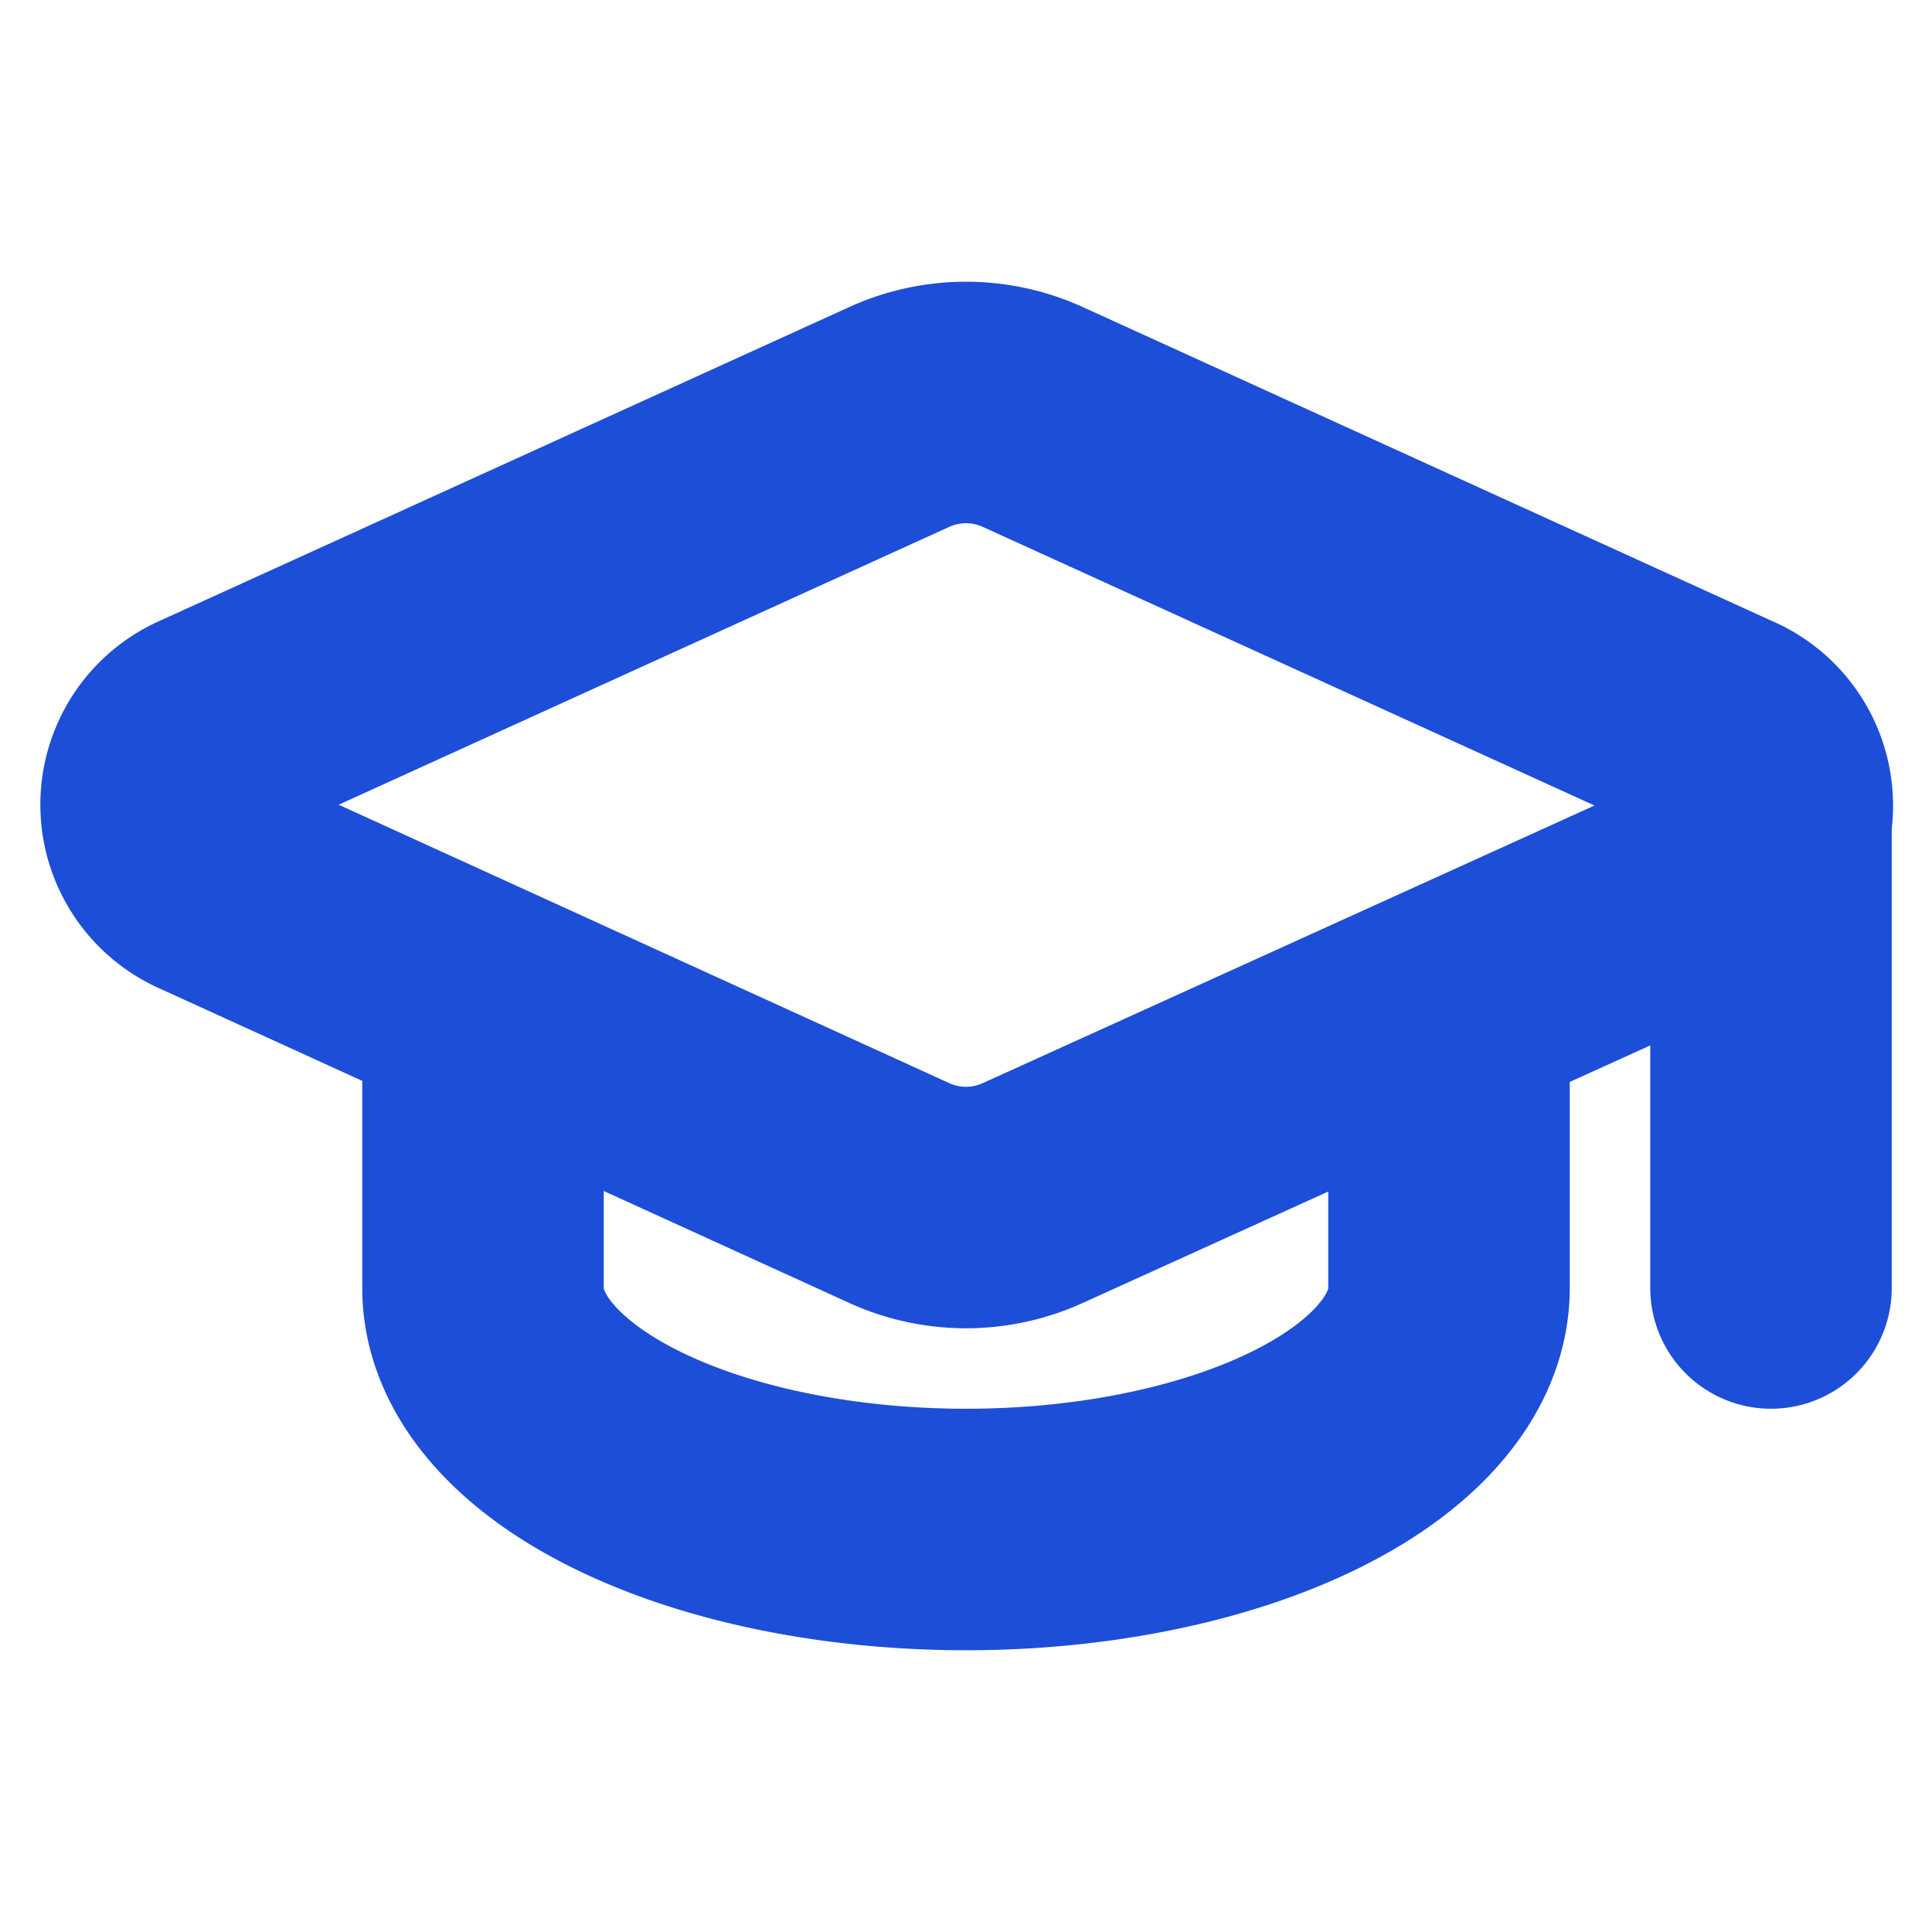
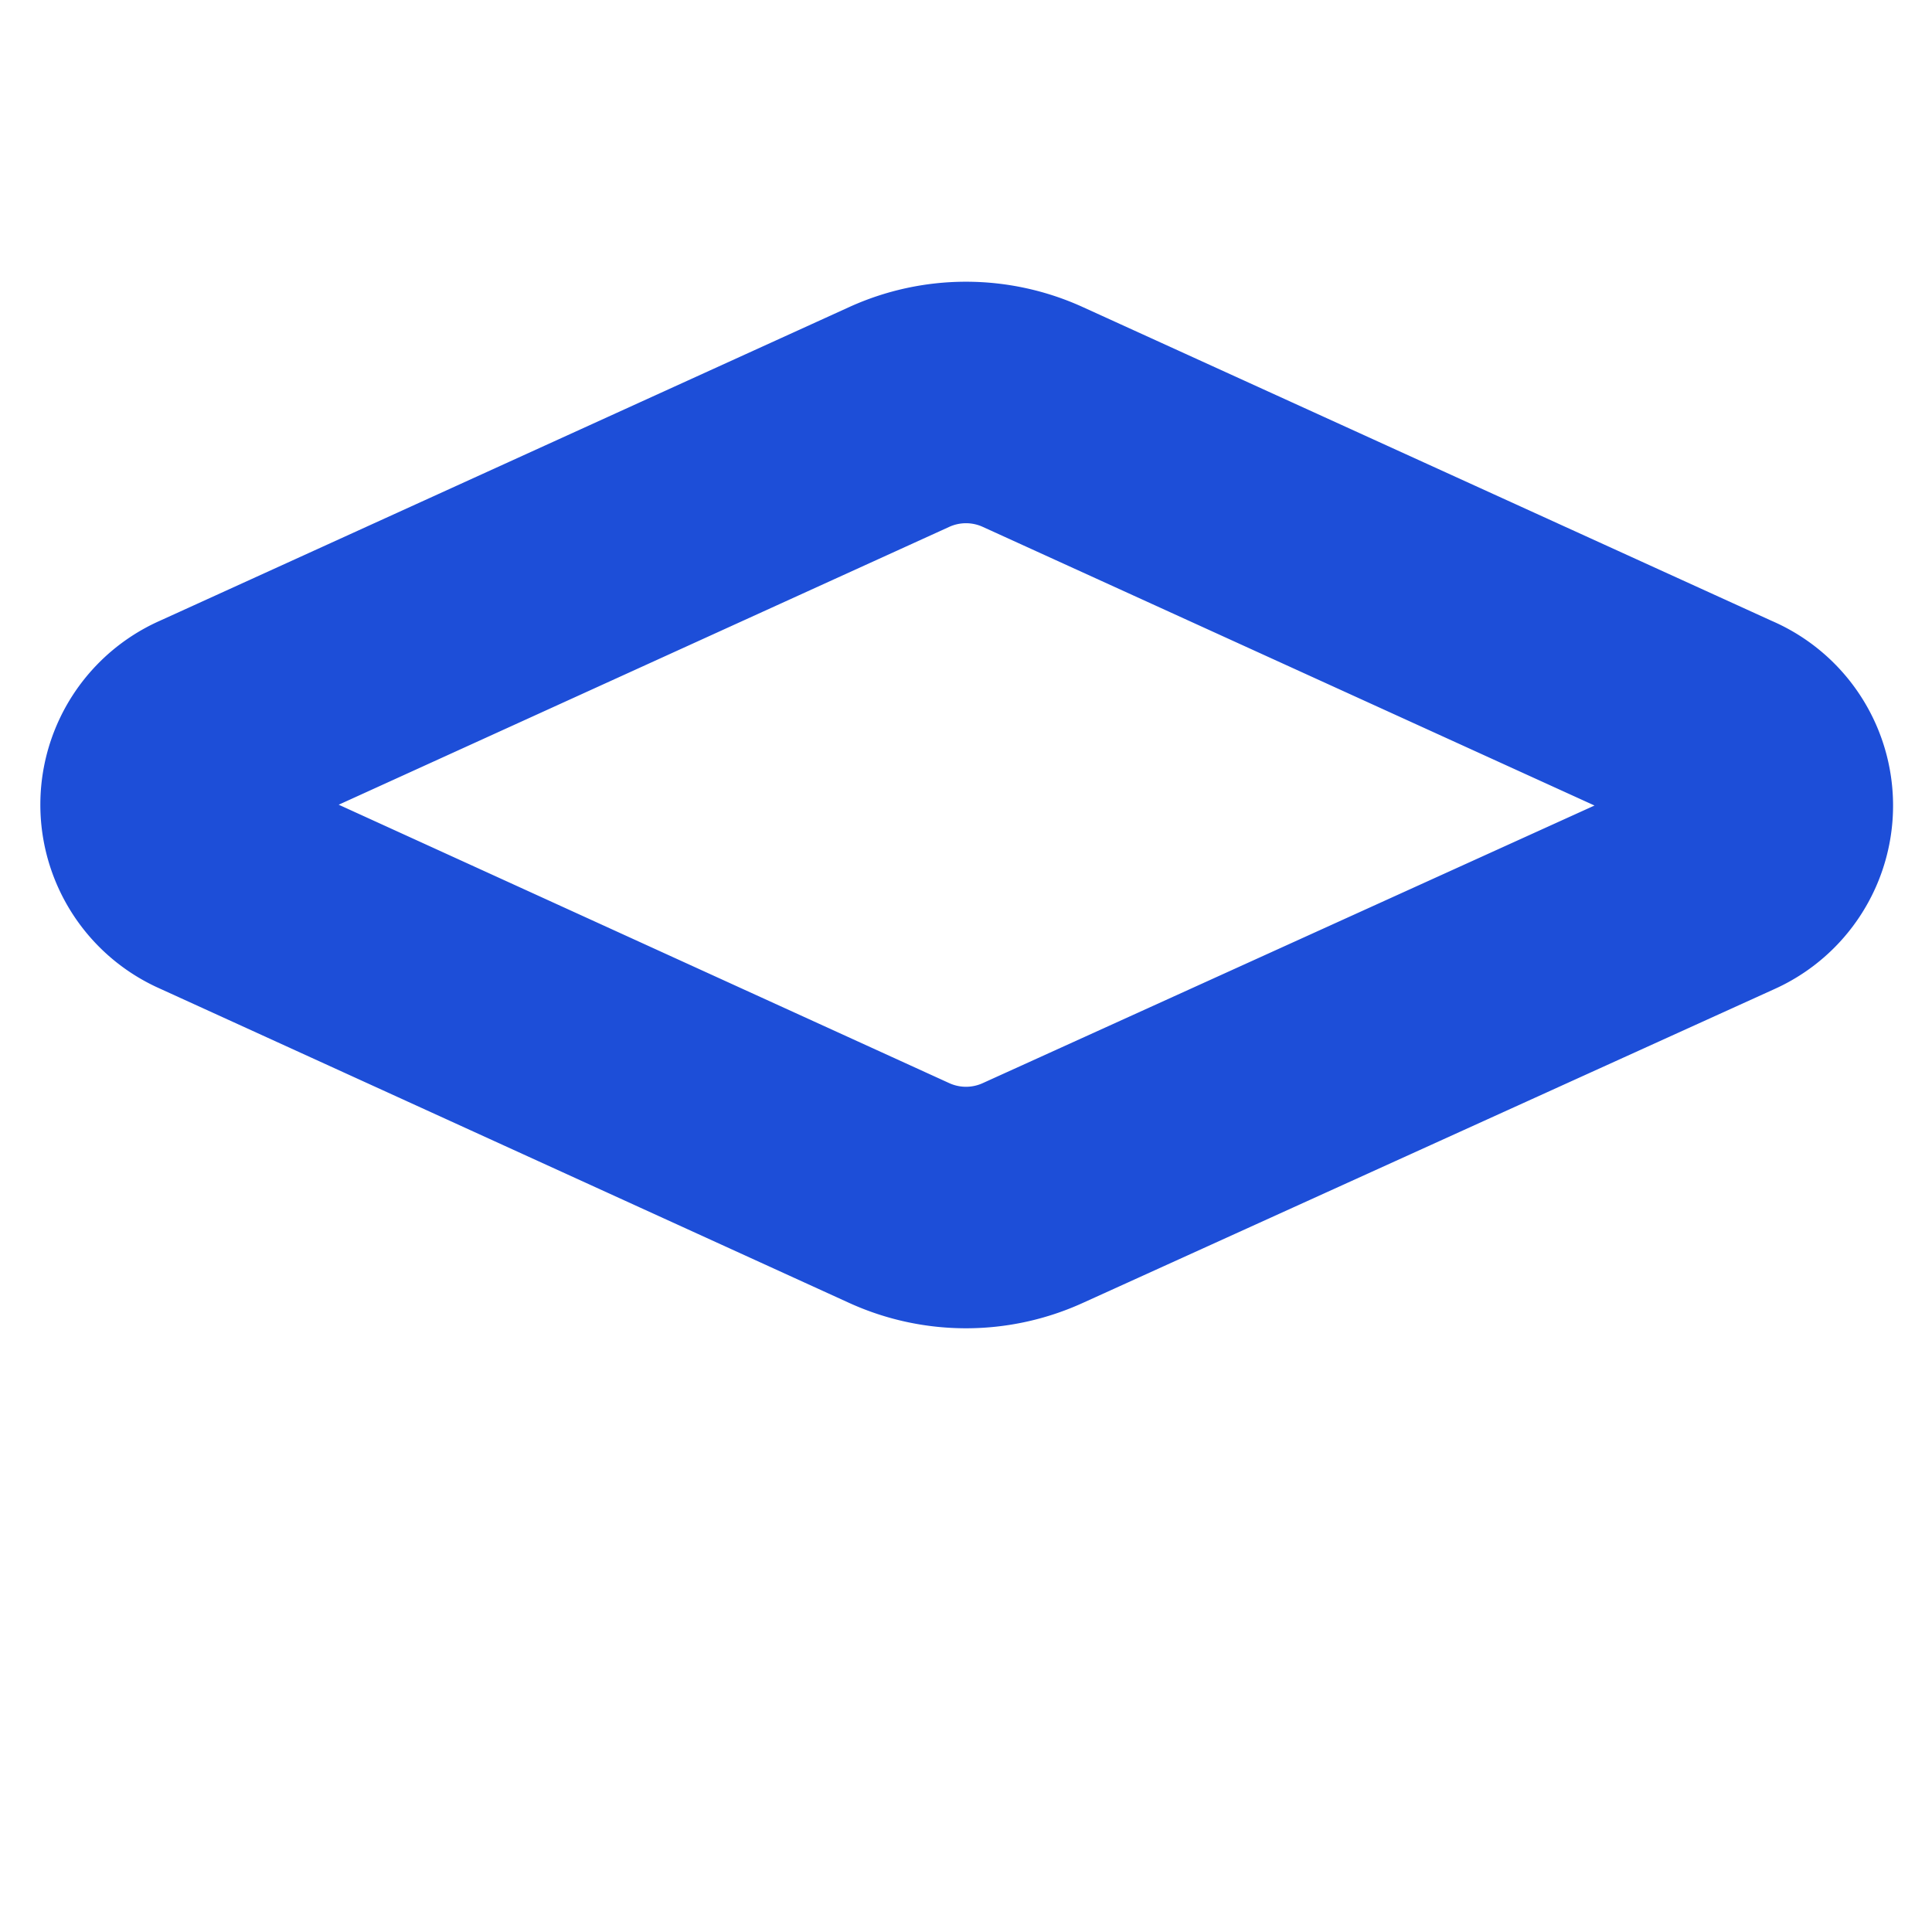
<svg xmlns="http://www.w3.org/2000/svg" width="24" height="24" viewBox="0 0 24 24" fill="none" stroke="#1d4ed8" stroke-width="3" stroke-linecap="round" stroke-linejoin="round">
  <path d="M21.42 10.922a1 1 0 0 0-.019-1.838L12.83 5.18a2 2 0 0 0-1.66 0L2.6 9.08a1 1 0 0 0 0 1.832l8.57 3.908a2 2 0 0 0 1.66 0z" />
-   <path d="M22 10v6" />
-   <path d="M6 12.5V16a6 3 0 0 0 12 0v-3.5" />
</svg>